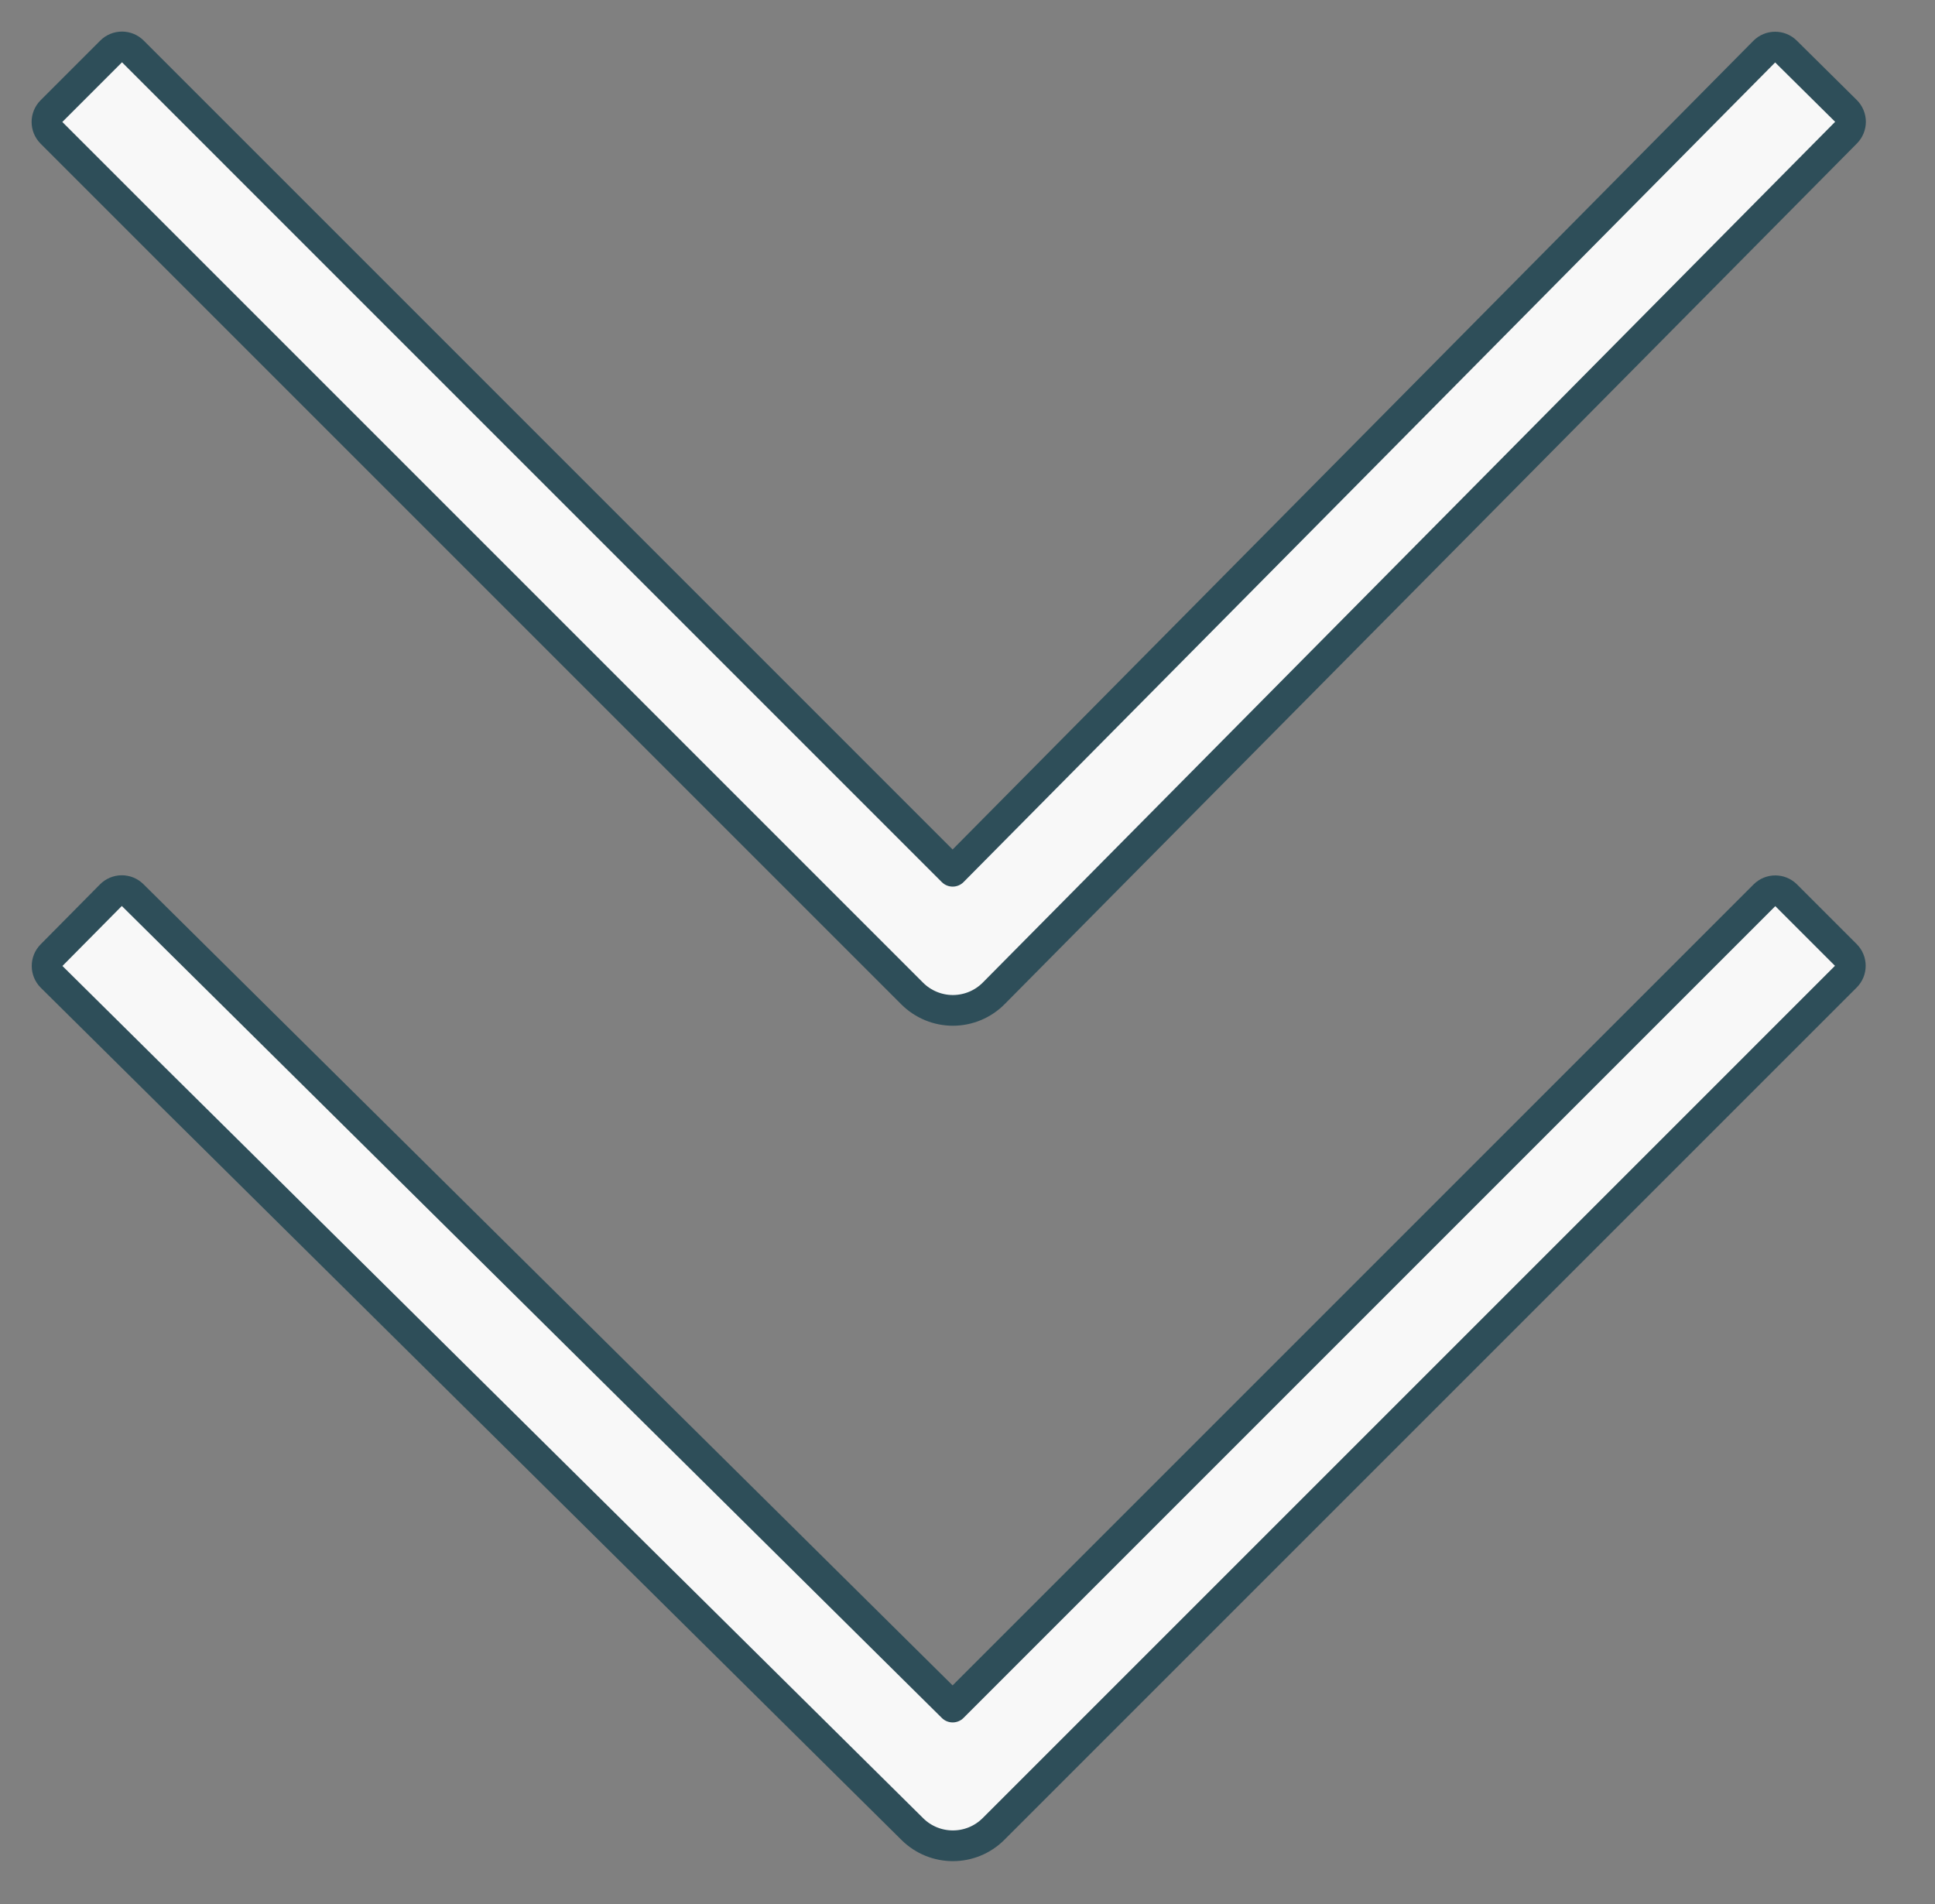
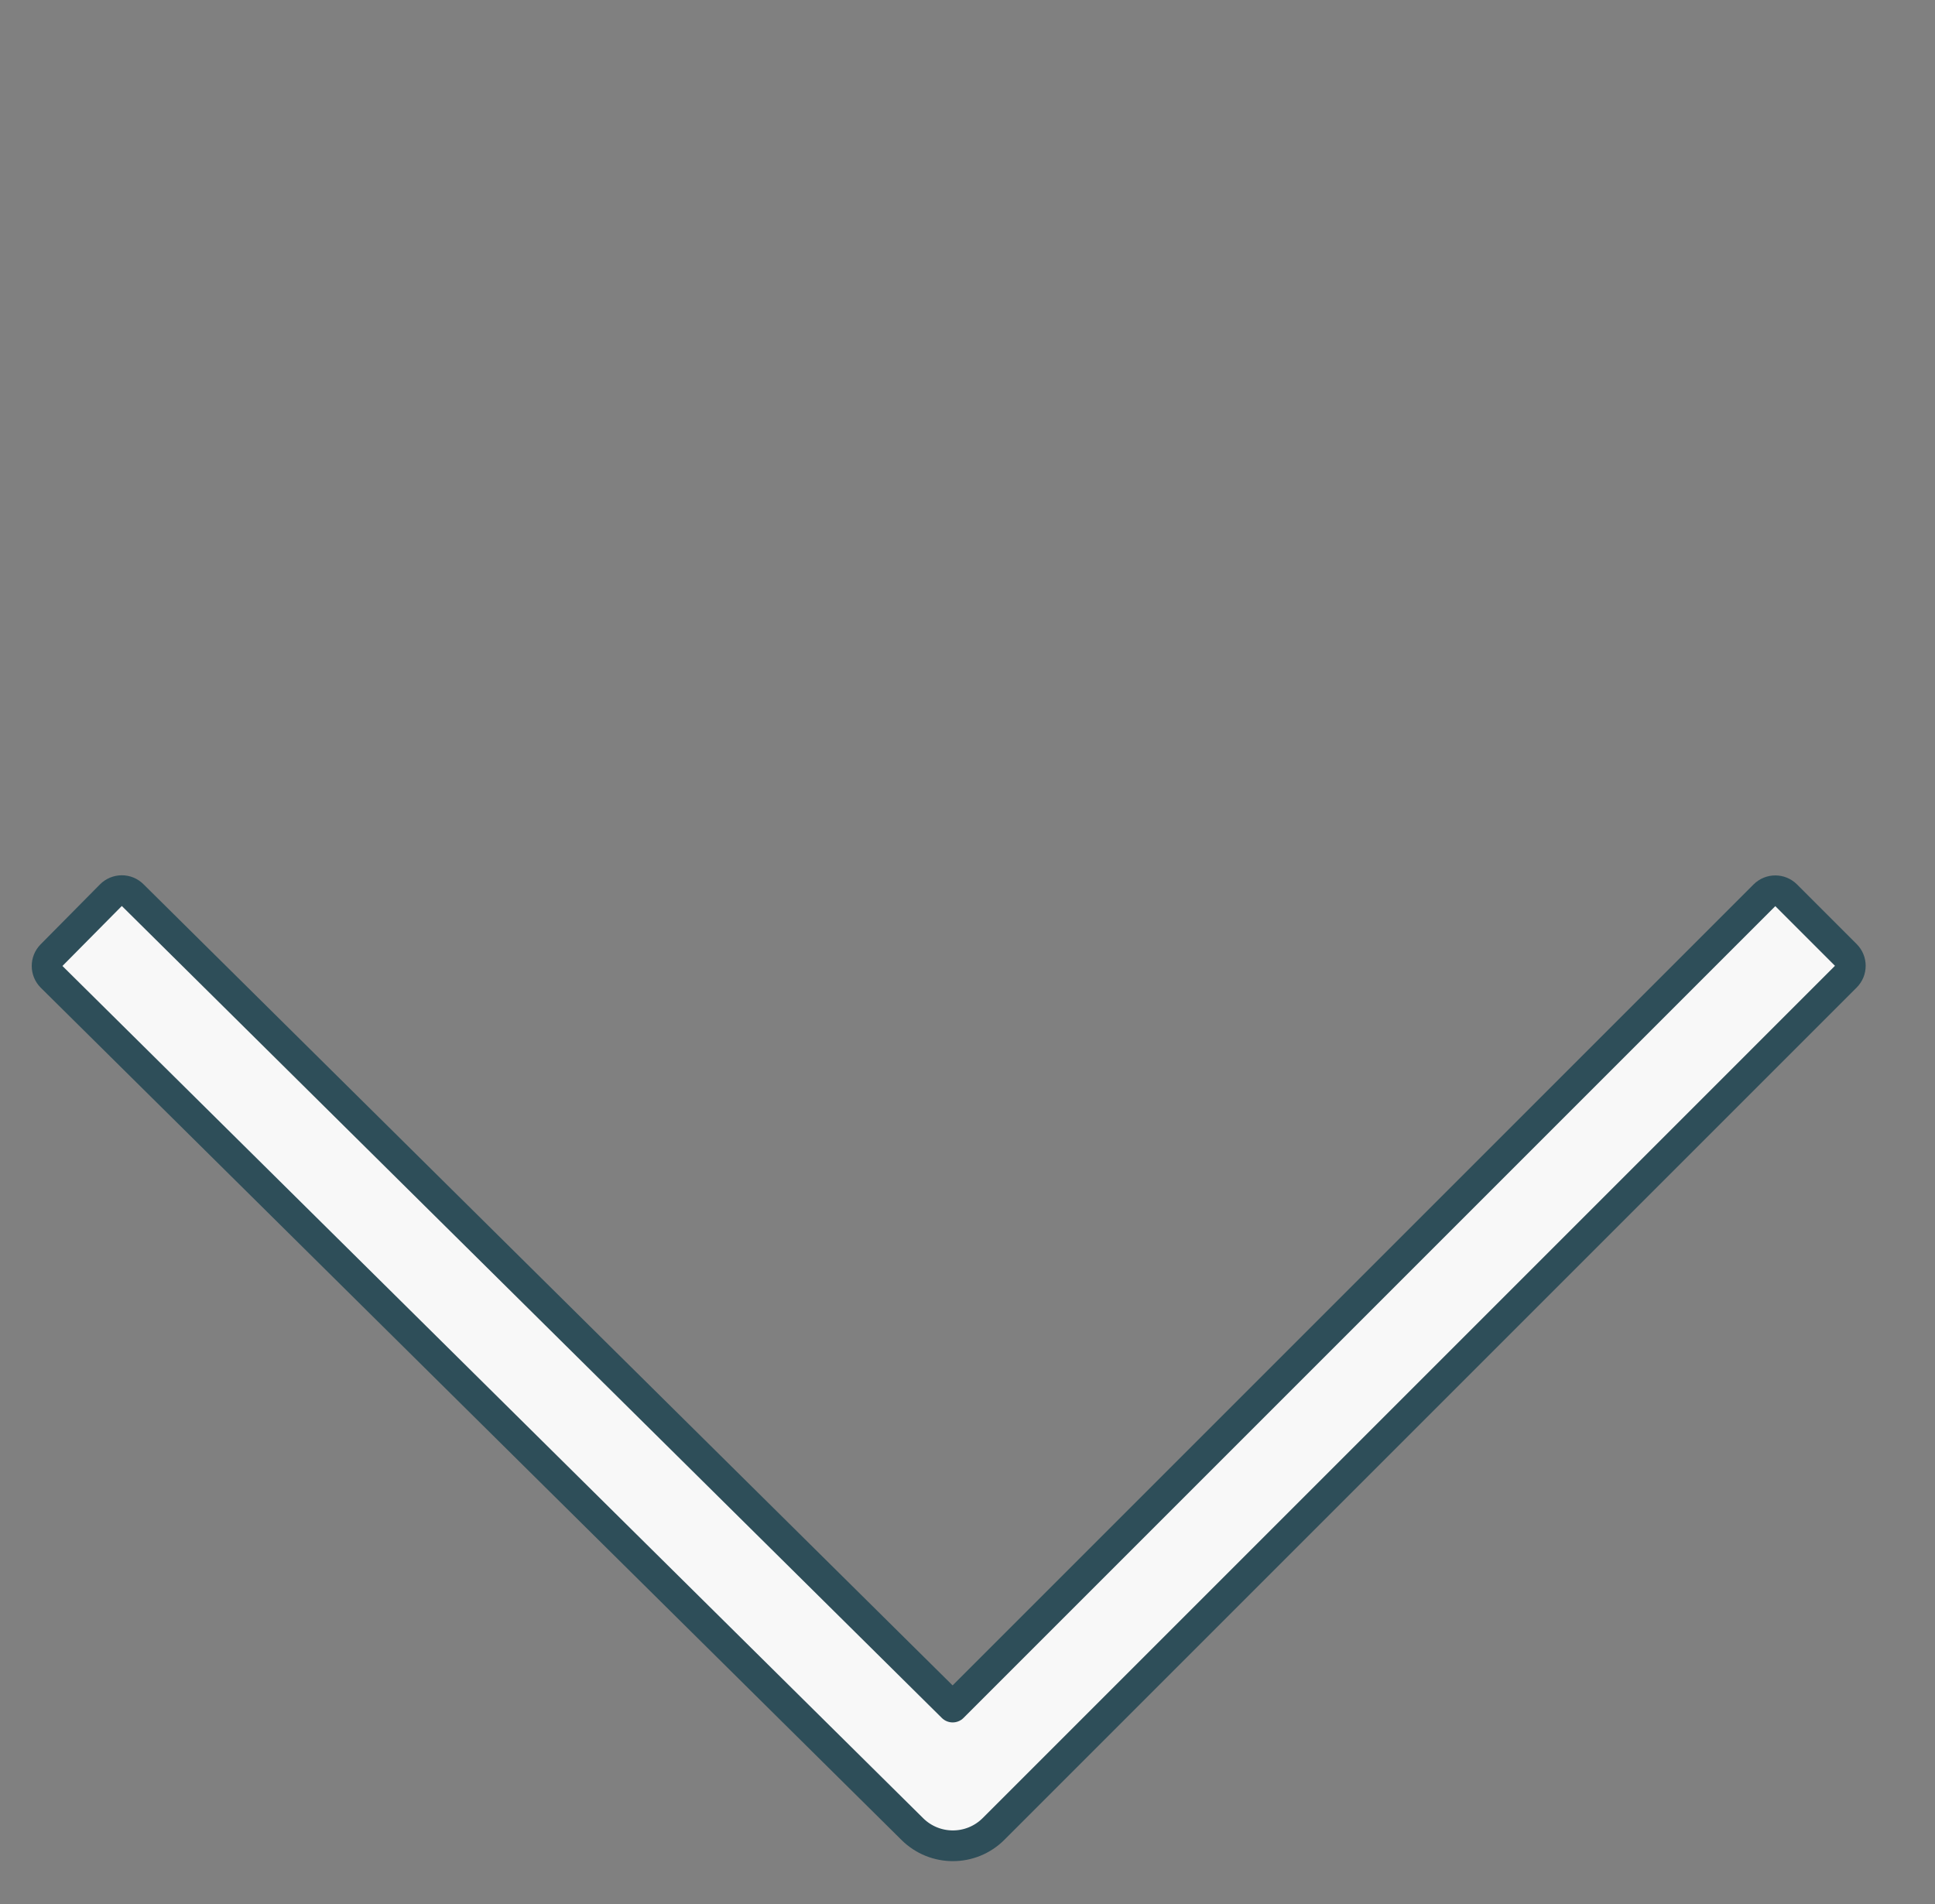
<svg xmlns="http://www.w3.org/2000/svg" width="63" height="62" viewBox="0 0 63 62" fill="none">
  <rect x="0" y="0" width="63" height="62" fill="#808080" stroke="none" />
-   <path d="M4.318 29.143C4.224 29.049 4.096 28.997 3.964 28.998C3.831 28.999 3.704 29.052 3.611 29.146L1.678 31.099C1.484 31.295 1.485 31.611 1.681 31.806L29.705 59.554C30.438 60.28 31.619 60.277 32.348 59.548L60.097 31.799C60.191 31.705 60.243 31.578 60.243 31.445C60.243 31.313 60.191 31.186 60.097 31.092L58.154 29.149C57.959 28.954 57.642 28.954 57.447 29.149L31.017 55.58L4.318 29.143Z" fill="#F8F8F8" stroke="#2E4E59" stroke-miterlimit="10" stroke-linejoin="round" />
-   <path d="M31.017 28.367L4.326 1.675C4.232 1.581 4.105 1.528 3.972 1.528C3.839 1.528 3.712 1.581 3.618 1.675L1.676 3.617C1.48 3.813 1.48 4.129 1.676 4.325L29.699 32.348C30.052 32.7 30.53 32.898 31.029 32.897C31.527 32.895 32.005 32.696 32.355 32.341L60.104 4.318C60.197 4.224 60.249 4.096 60.249 3.964C60.248 3.831 60.195 3.704 60.101 3.611L58.148 1.678C57.952 1.484 57.636 1.485 57.441 1.681L31.017 28.367Z" fill="#F8F8F8" stroke="#2E4E59" stroke-miterlimit="10" stroke-linejoin="round" />
+   <path d="M4.318 29.143C4.224 29.049 4.096 28.997 3.964 28.998C3.831 28.999 3.704 29.052 3.611 29.146L1.678 31.099C1.484 31.295 1.485 31.611 1.681 31.806L29.705 59.554C30.438 60.28 31.619 60.277 32.348 59.548L60.097 31.799C60.191 31.705 60.243 31.578 60.243 31.445C60.243 31.313 60.191 31.186 60.097 31.092L58.154 29.149C57.959 28.954 57.642 28.954 57.447 29.149L31.017 55.58Z" fill="#F8F8F8" stroke="#2E4E59" stroke-miterlimit="10" stroke-linejoin="round" />
</svg>